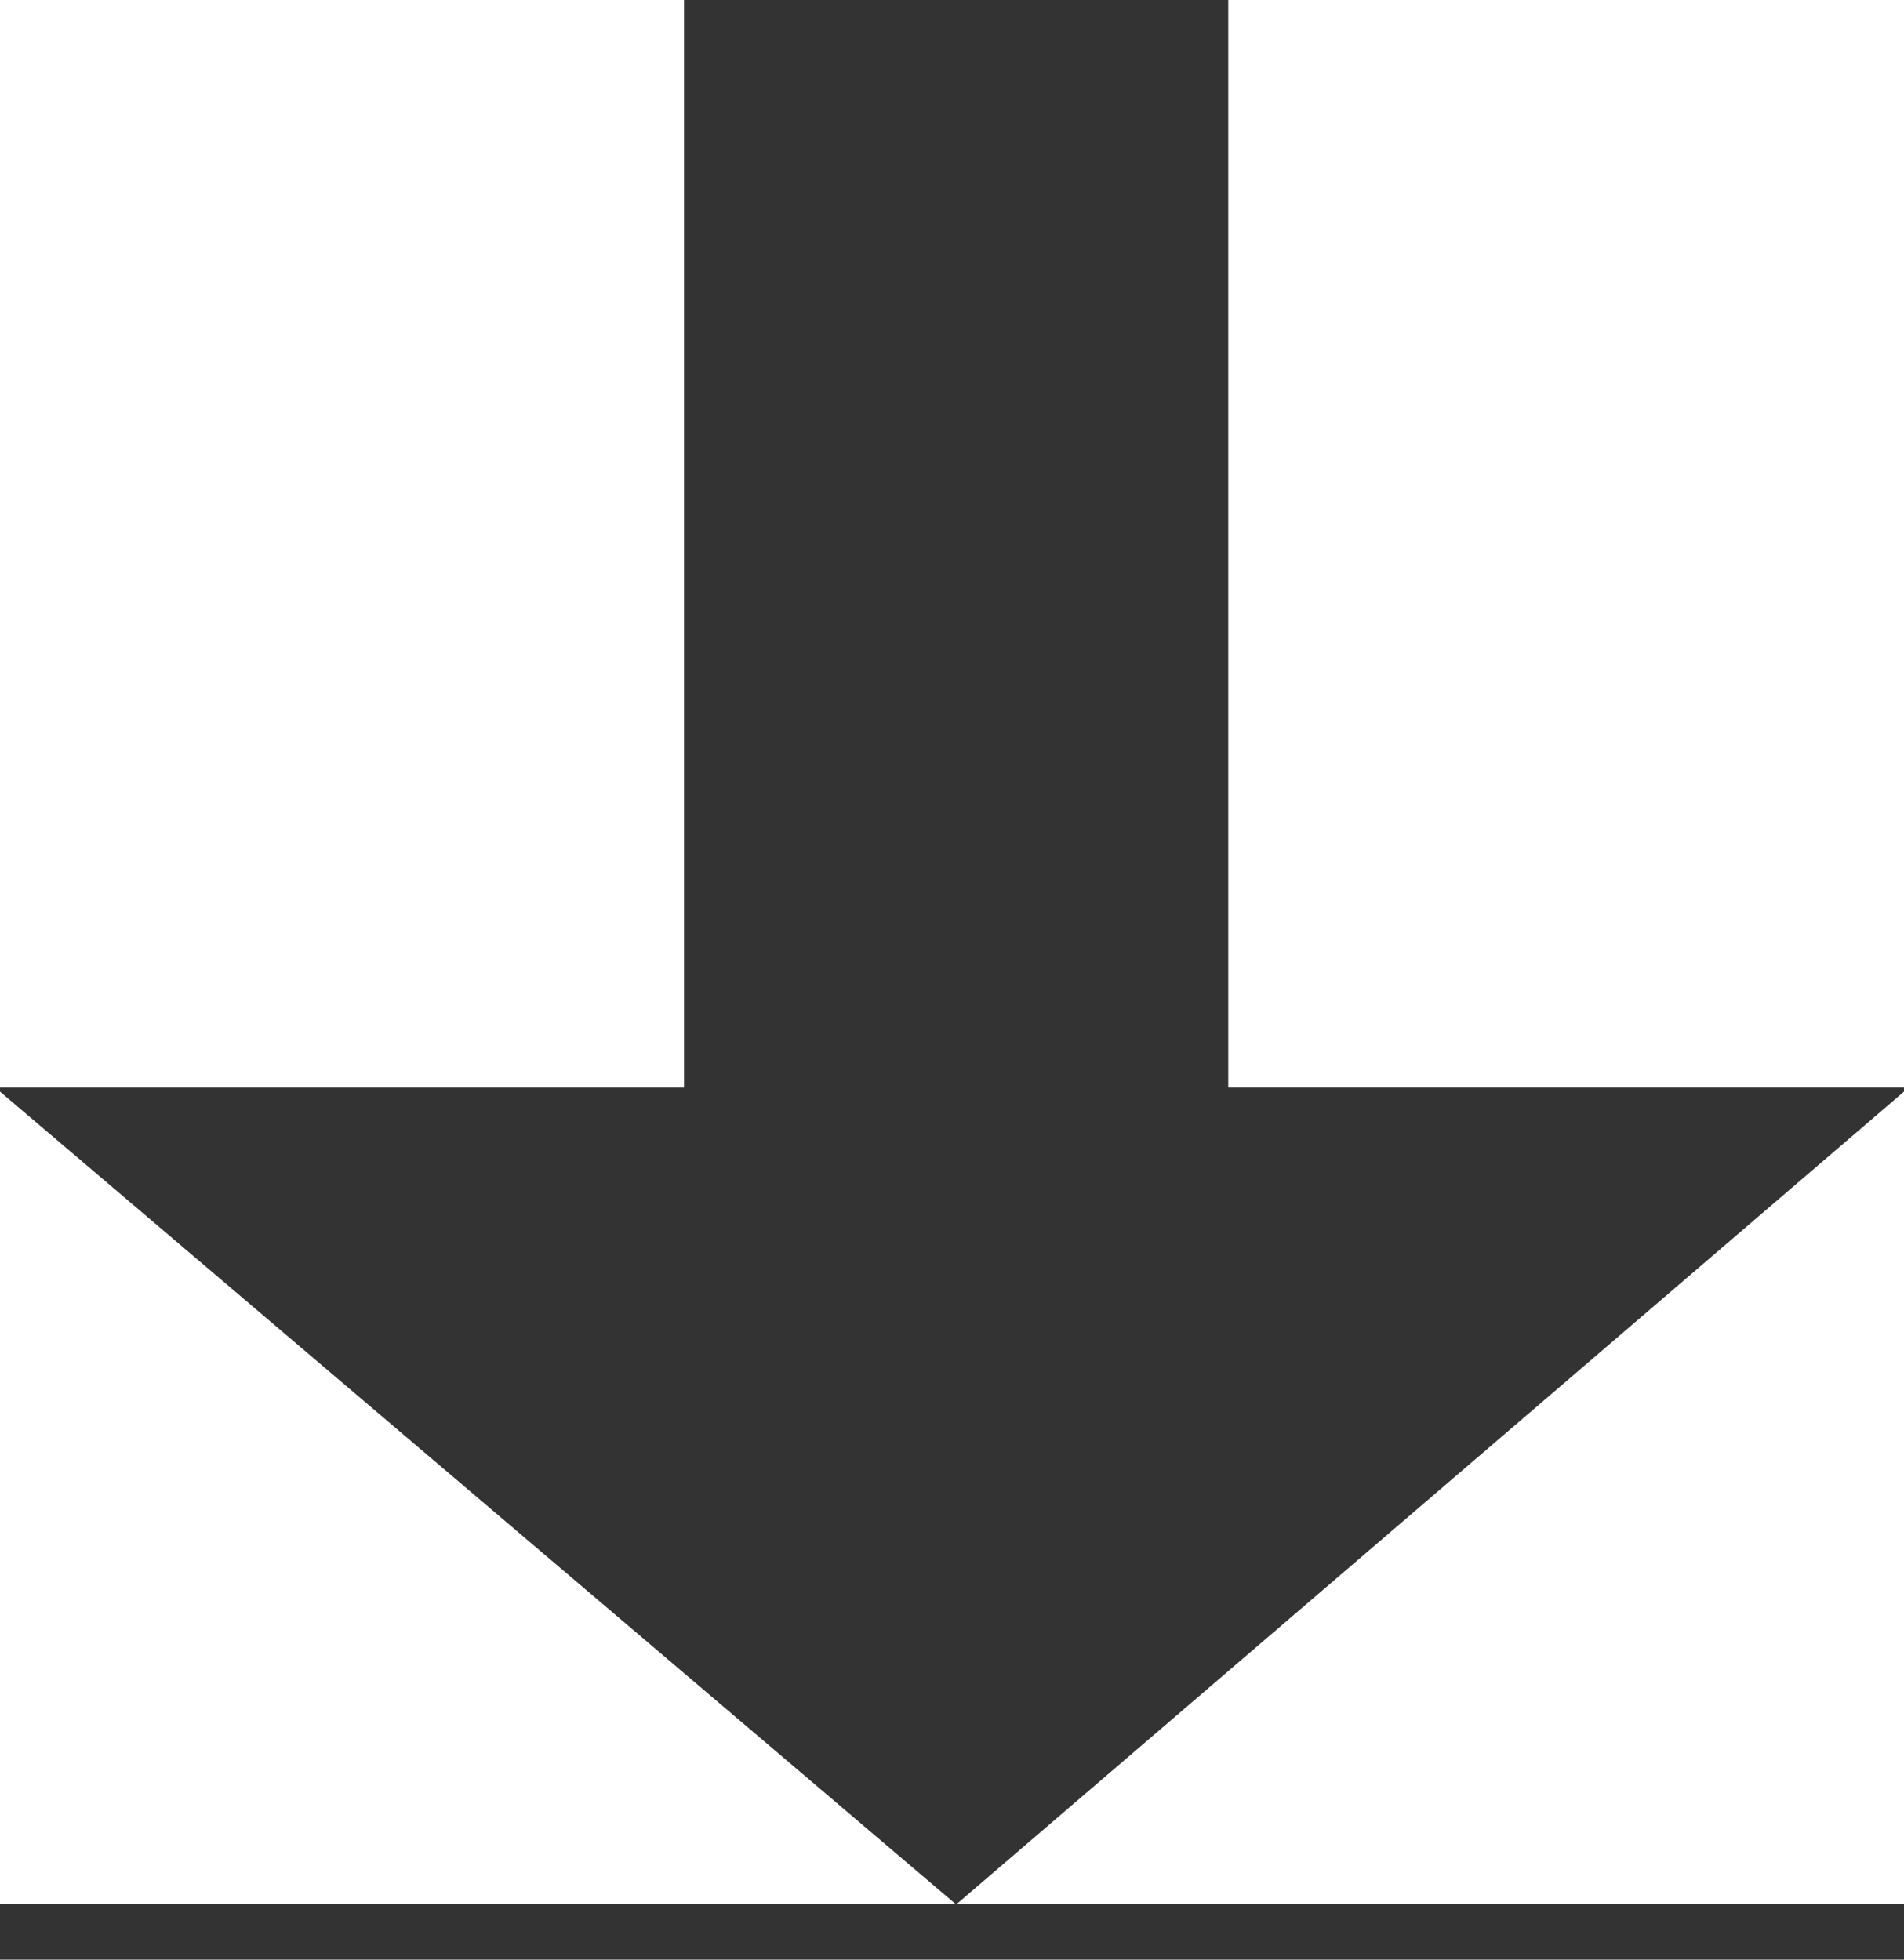
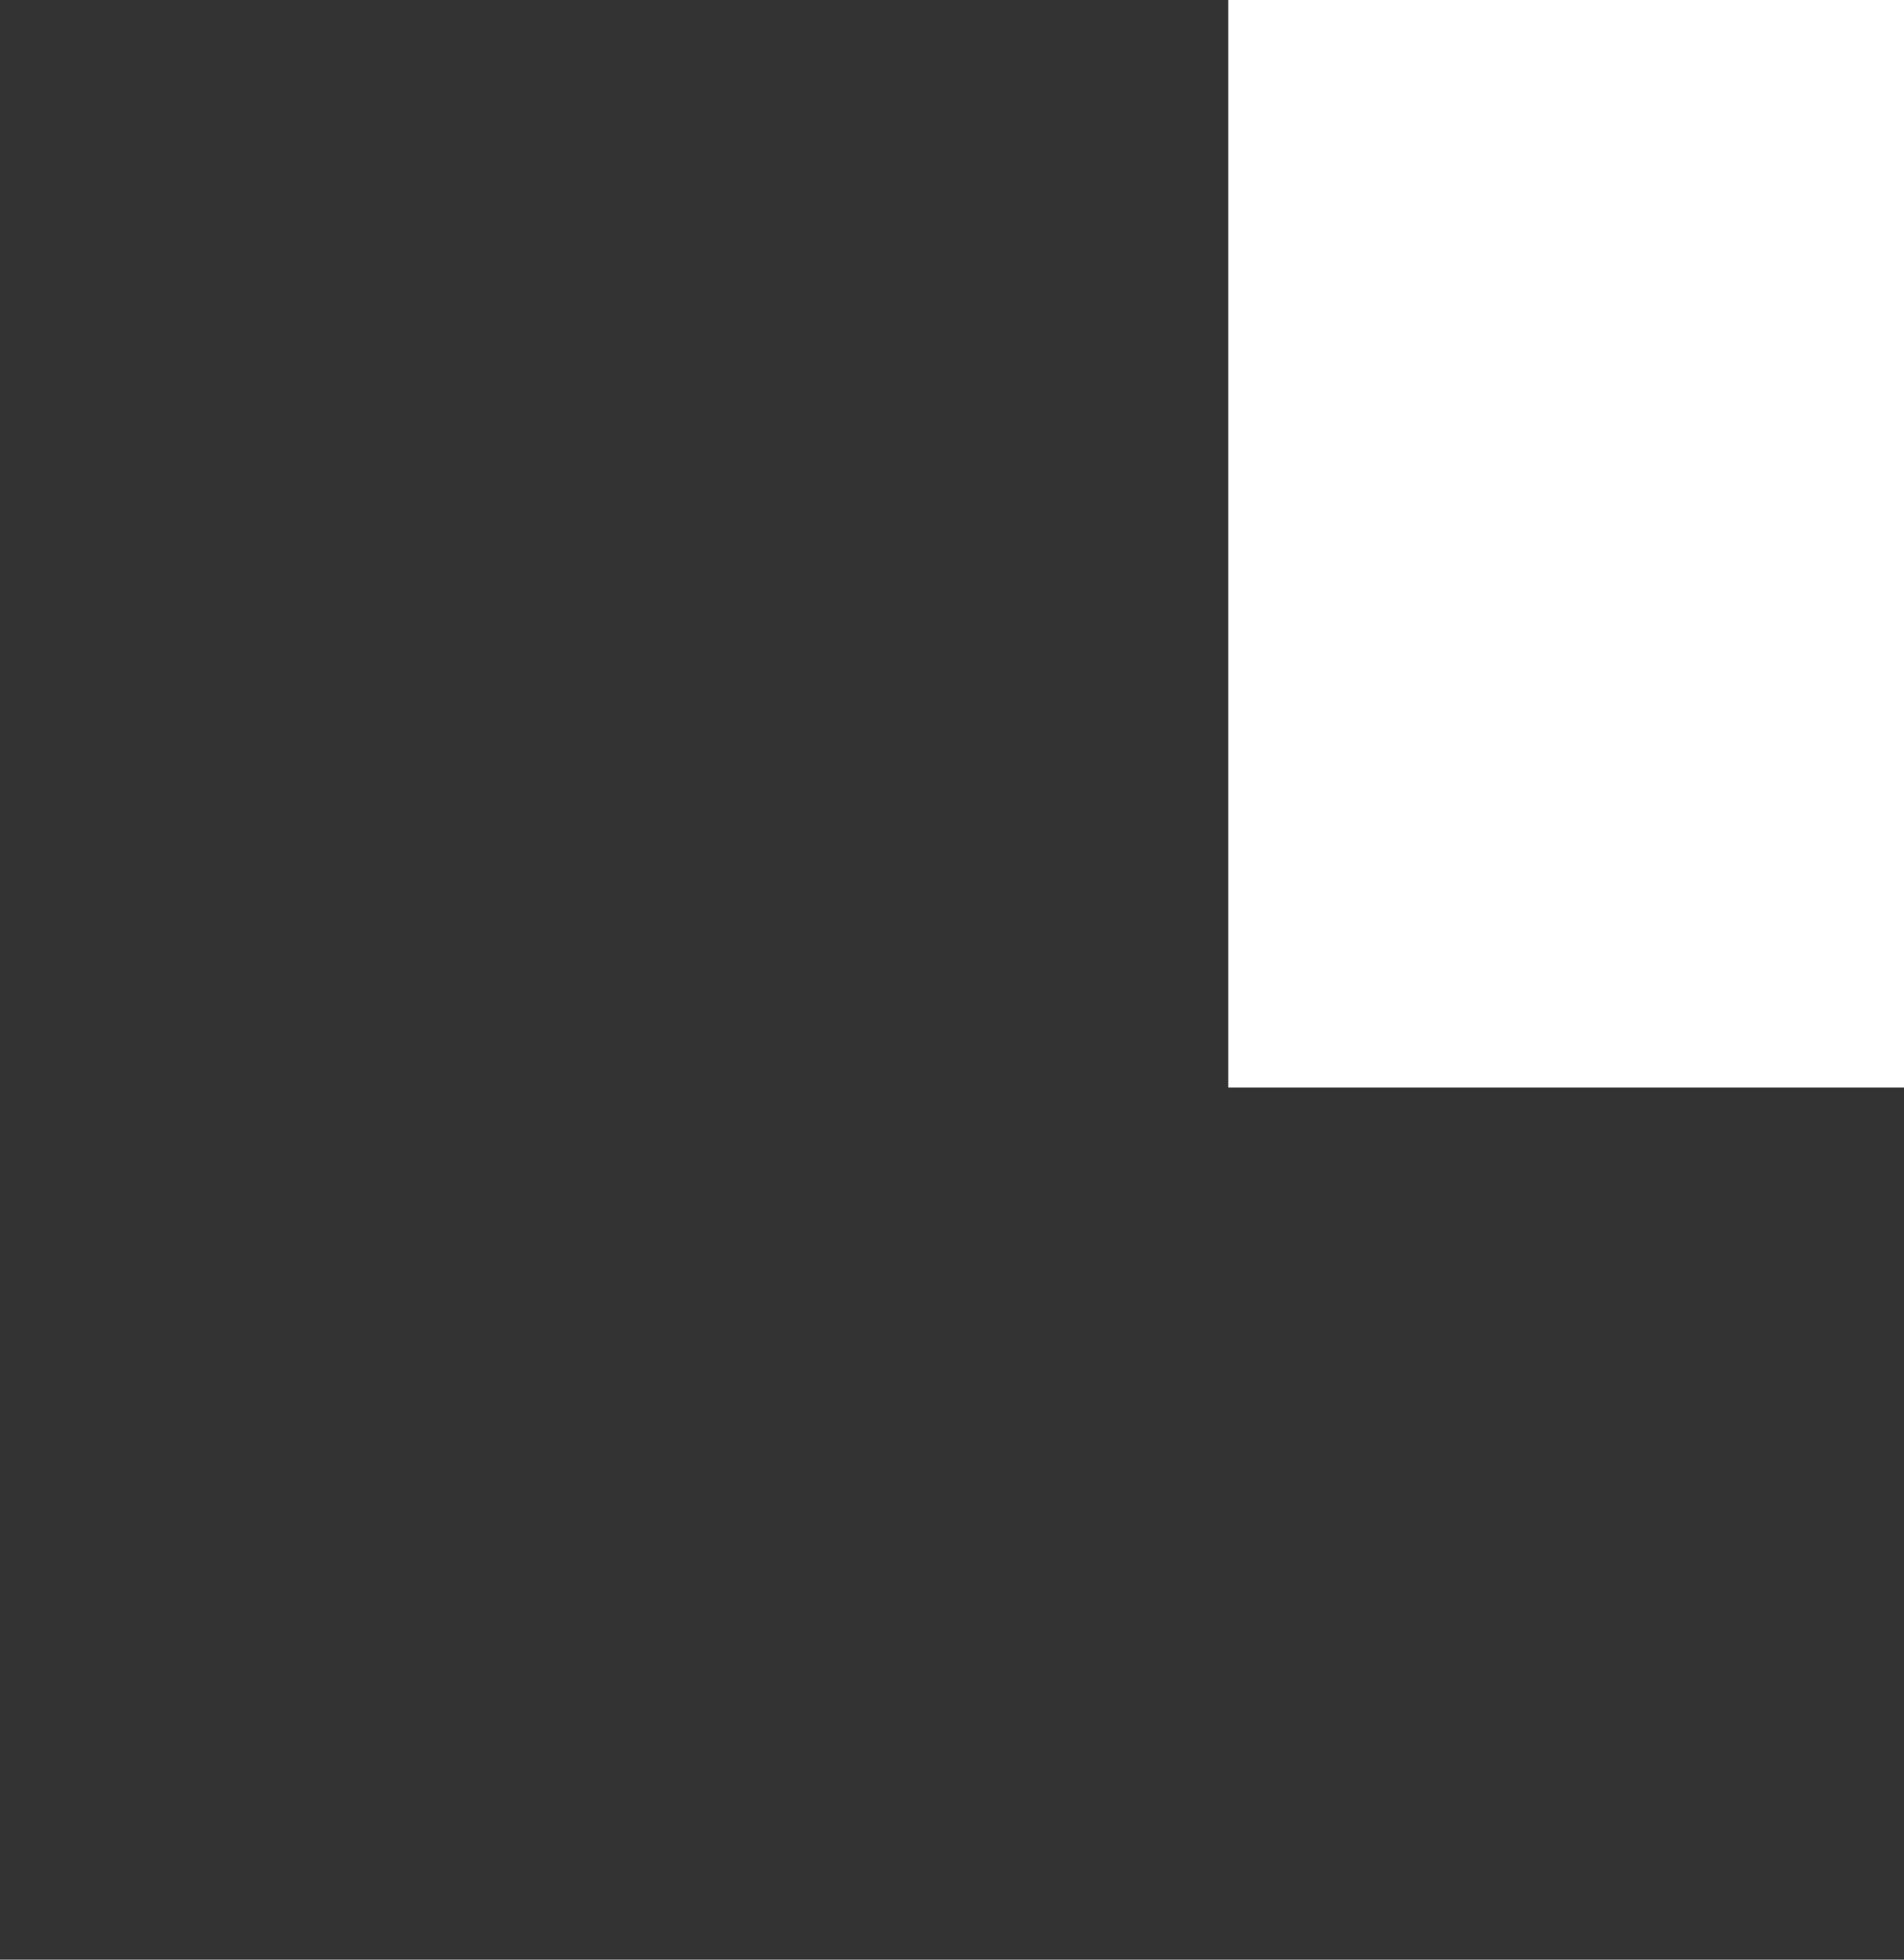
<svg xmlns="http://www.w3.org/2000/svg" width="34" height="35" viewBox="0 0 34 35" fill="none">
  <rect x="0" y="0" width="34" height="35" fill="#333333" stroke="none" />
-   <path d="M12.215 9.704L12.215 -8.2016e-05L-7.93642e-05 -8.30838e-05L-8.10623e-05 19.424L12.215 19.424L12.215 9.704Z" fill="white" />
-   <path d="M34 -8.2016e-05L21.933 -8.30709e-05L21.933 9.704L21.933 19.424L34 19.424L34 -8.2016e-05Z" fill="white" />
-   <path d="M17.059 34.002L-1.0176e-05 19.497L-1.14441e-05 34.002L17.059 34.002Z" fill="white" />
-   <path d="M34 19.497L17.089 34.002L34 34.002L34 19.497Z" fill="white" />
+   <path d="M34 -8.2016e-05L21.933 -8.30709e-05L21.933 9.704L21.933 19.424L34 19.424Z" fill="white" />
</svg>